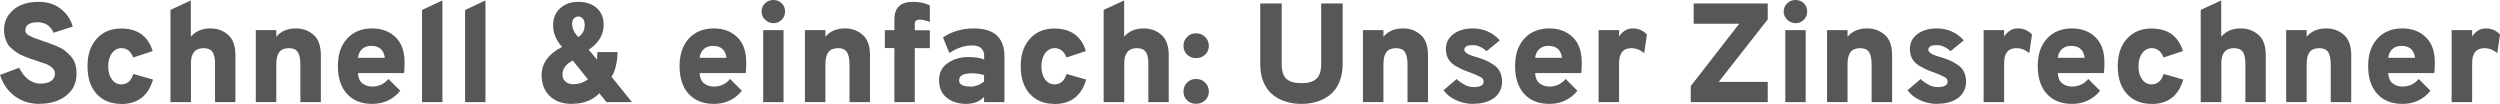
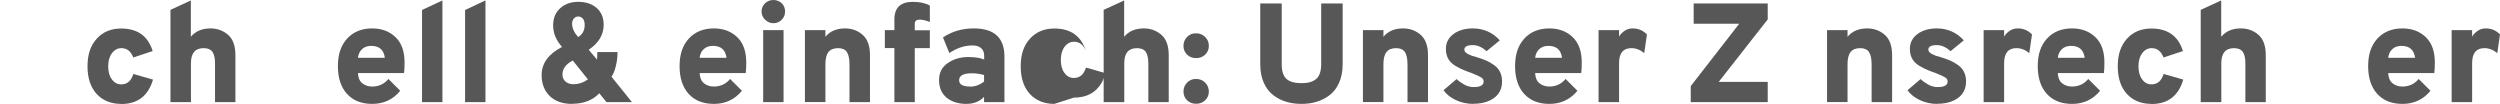
<svg xmlns="http://www.w3.org/2000/svg" id="Ebene_2" viewBox="0 0 230.55 9.58">
  <defs>
    <style>.cls-1{fill:#575757;}</style>
  </defs>
  <g id="Ebene_1-2">
    <g>
-       <path class="cls-1" d="M3.65,9.58c-.88,0-1.64-.24-2.28-.71-.64-.47-1.09-1.12-1.37-1.96l1.77-.66c.21,.44,.48,.79,.82,1.06,.34,.26,.71,.4,1.12,.4s.76-.08,1-.24c.24-.16,.36-.39,.36-.7,0-.2-.09-.38-.27-.53-.18-.16-.36-.27-.56-.34-.19-.07-.5-.18-.9-.31-.27-.09-.47-.15-.6-.2-.13-.05-.33-.12-.58-.23-.25-.1-.44-.2-.57-.29-.13-.09-.29-.2-.47-.35-.18-.15-.32-.3-.41-.46-.09-.16-.17-.36-.24-.58-.07-.23-.1-.47-.1-.74,0-.73,.29-1.34,.86-1.83C1.79,.42,2.57,.17,3.55,.17c.81,0,1.5,.21,2.05,.64s.92,.97,1.11,1.64l-1.77,.57c-.29-.65-.78-.97-1.49-.97s-1.11,.25-1.11,.74c0,.11,.03,.21,.1,.3,.07,.09,.19,.17,.38,.26,.18,.09,.33,.15,.45,.19,.12,.04,.32,.12,.62,.22,.31,.1,.55,.19,.72,.25s.4,.15,.7,.28,.53,.26,.7,.4c.17,.14,.34,.31,.53,.51,.18,.2,.31,.43,.4,.7,.08,.27,.12,.56,.12,.88,0,.86-.32,1.54-.96,2.04-.64,.5-1.45,.75-2.43,.75Z" />
      <path class="cls-1" d="M11.17,9.58c-.94,0-1.7-.31-2.26-.92-.56-.62-.84-1.46-.84-2.55s.28-1.91,.85-2.54c.57-.63,1.32-.94,2.25-.94,1.51,0,2.48,.69,2.91,2.08l-1.79,.59c-.22-.57-.58-.86-1.09-.86-.36,0-.65,.16-.88,.47-.23,.31-.34,.71-.34,1.21s.11,.9,.34,1.2c.22,.31,.51,.46,.86,.46,.55,0,.92-.32,1.12-.96l1.81,.52c-.44,1.5-1.42,2.25-2.92,2.25Z" />
      <path class="cls-1" d="M15.72,9.42V.91L17.6,.04V3.39c.42-.51,1.03-.77,1.81-.77,.62,0,1.15,.19,1.61,.58,.46,.39,.69,1.02,.69,1.9v4.32h-1.88v-3.56c0-.49-.08-.85-.24-1.08-.16-.22-.43-.34-.81-.34-.78,0-1.17,.46-1.17,1.39v3.59h-1.89Z" />
-       <path class="cls-1" d="M27.7,9.42v-3.46c0-.54-.08-.92-.24-1.16-.16-.24-.43-.36-.81-.36-.41,0-.7,.12-.89,.36-.19,.24-.28,.62-.28,1.13v3.48h-1.89V2.78h1.89v.61c.42-.51,1.03-.77,1.81-.77,.62,0,1.15,.19,1.61,.58,.46,.39,.69,1.02,.69,1.9v4.32h-1.88Z" />
      <path class="cls-1" d="M34.31,9.58c-.98,0-1.75-.31-2.31-.92-.56-.62-.84-1.47-.84-2.56s.28-1.91,.85-2.54c.57-.62,1.34-.94,2.31-.94,.88,0,1.6,.27,2.16,.81s.83,1.32,.83,2.34c0,.42-.02,.75-.05,.97h-4.25c.02,.42,.15,.73,.39,.93,.24,.2,.55,.31,.92,.31,.61,0,1.11-.23,1.5-.7l1.09,1.09c-.67,.81-1.53,1.21-2.59,1.21Zm-1.3-4.25h2.48c-.1-.74-.52-1.1-1.26-1.1-.34,0-.62,.1-.83,.29-.22,.2-.35,.47-.39,.81Z" />
      <path class="cls-1" d="M38.92,9.42V.92l1.88-.88V9.42h-1.88Z" />
      <path class="cls-1" d="M42.89,9.42V.92l1.88-.88V9.42h-1.88Z" />
      <path class="cls-1" d="M52.75,9.58c-.87,0-1.55-.24-2.05-.72-.5-.48-.75-1.13-.75-1.94,0-1.08,.63-1.95,1.88-2.59-.55-.62-.82-1.28-.82-1.99,0-.67,.22-1.2,.66-1.59,.44-.39,.99-.58,1.65-.58,.71,0,1.28,.19,1.71,.57,.43,.38,.64,.89,.64,1.55,0,.91-.46,1.68-1.38,2.3l.77,.91c.02-.26,.03-.49,.03-.7h1.86c0,.43-.05,.87-.16,1.3-.1,.43-.24,.76-.4,.97l1.89,2.35h-2.35l-.66-.82c-.62,.65-1.46,.97-2.51,.97Zm.18-1.82c.46,0,.89-.15,1.29-.44l-1.4-1.74c-.63,.33-.95,.76-.95,1.3,0,.26,.09,.47,.28,.64s.45,.25,.79,.25Zm.4-6.24c-.16,0-.29,.06-.4,.18-.11,.12-.17,.28-.17,.48,0,.42,.19,.83,.56,1.24,.4-.25,.6-.62,.6-1.12,0-.26-.06-.46-.17-.58s-.25-.2-.42-.2Z" />
      <path class="cls-1" d="M65.82,9.58c-.98,0-1.75-.31-2.31-.92-.56-.62-.84-1.47-.84-2.56s.28-1.91,.85-2.54c.57-.62,1.34-.94,2.31-.94,.88,0,1.6,.27,2.16,.81s.83,1.32,.83,2.34c0,.42-.02,.75-.05,.97h-4.25c.02,.42,.15,.73,.39,.93,.24,.2,.55,.31,.92,.31,.61,0,1.11-.23,1.5-.7l1.09,1.09c-.67,.81-1.53,1.21-2.59,1.21Zm-1.3-4.25h2.48c-.1-.74-.52-1.1-1.26-1.1-.34,0-.62,.1-.83,.29-.22,.2-.35,.47-.39,.81Z" />
      <path class="cls-1" d="M71.33,2.14c-.29,0-.55-.11-.77-.32s-.33-.47-.33-.76,.11-.55,.32-.75c.21-.21,.47-.31,.77-.31s.56,.1,.77,.3c.21,.2,.31,.46,.31,.76s-.1,.55-.31,.76-.46,.32-.77,.32Zm-.95,7.28V2.78h1.88v6.64h-1.88Z" />
      <path class="cls-1" d="M78.34,9.42v-3.46c0-.54-.08-.92-.24-1.16-.16-.24-.43-.36-.81-.36-.41,0-.7,.12-.89,.36-.19,.24-.28,.62-.28,1.13v3.48h-1.89V2.78h1.89v.61c.42-.51,1.03-.77,1.81-.77,.62,0,1.15,.19,1.61,.58,.46,.39,.69,1.02,.69,1.9v4.32h-1.88Z" />
      <path class="cls-1" d="M84.36,4.43v4.99h-1.88V4.43h-.88v-1.65h.88v-.99c0-1.08,.57-1.62,1.7-1.62,.63,0,1.16,.11,1.57,.34v1.52c-.36-.15-.68-.22-.95-.22-.29,0-.44,.13-.44,.38v.6h1.39v1.65h-1.39Z" />
      <path class="cls-1" d="M90.75,9.42v-.49c-.4,.43-.95,.65-1.65,.65s-1.34-.19-1.8-.57-.7-.92-.7-1.62,.27-1.21,.81-1.58c.54-.37,1.17-.55,1.89-.55,.62,0,1.11,.08,1.46,.23v-.36c0-.3-.1-.54-.29-.7-.19-.16-.46-.24-.79-.24-.72,0-1.43,.23-2.13,.7l-.59-1.44c.82-.55,1.76-.83,2.85-.83,1.88,0,2.82,.87,2.82,2.6v4.2h-1.87Zm-1.29-1.43c.47,0,.9-.16,1.29-.47v-.6c-.35-.1-.72-.16-1.13-.16-.78,0-1.17,.21-1.17,.64,0,.39,.34,.58,1.01,.58Z" />
-       <path class="cls-1" d="M97.23,9.58c-.94,0-1.7-.31-2.26-.92-.56-.62-.84-1.46-.84-2.55s.28-1.91,.85-2.54c.57-.63,1.32-.94,2.25-.94,1.51,0,2.48,.69,2.91,2.08l-1.79,.59c-.22-.57-.58-.86-1.09-.86-.36,0-.65,.16-.88,.47-.23,.31-.34,.71-.34,1.21s.11,.9,.34,1.2c.22,.31,.51,.46,.86,.46,.55,0,.92-.32,1.12-.96l1.81,.52c-.44,1.5-1.42,2.25-2.92,2.25Z" />
+       <path class="cls-1" d="M97.23,9.58c-.94,0-1.7-.31-2.26-.92-.56-.62-.84-1.46-.84-2.55s.28-1.91,.85-2.54c.57-.63,1.32-.94,2.25-.94,1.51,0,2.48,.69,2.91,2.08c-.22-.57-.58-.86-1.09-.86-.36,0-.65,.16-.88,.47-.23,.31-.34,.71-.34,1.21s.11,.9,.34,1.2c.22,.31,.51,.46,.86,.46,.55,0,.92-.32,1.12-.96l1.81,.52c-.44,1.5-1.42,2.25-2.92,2.25Z" />
      <path class="cls-1" d="M101.78,9.42V.91l1.89-.87V3.39c.42-.51,1.03-.77,1.81-.77,.62,0,1.15,.19,1.61,.58,.46,.39,.69,1.02,.69,1.9v4.32h-1.88v-3.56c0-.49-.08-.85-.24-1.08-.16-.22-.43-.34-.81-.34-.78,0-1.17,.46-1.17,1.39v3.59h-1.89Z" />
      <path class="cls-1" d="M111.14,5.04c-.23,.22-.51,.32-.84,.32s-.6-.11-.83-.32c-.22-.22-.33-.49-.33-.81s.11-.59,.33-.82c.22-.23,.5-.34,.83-.34s.61,.11,.84,.34c.23,.22,.34,.5,.34,.82s-.11,.59-.34,.81Zm0,4.21c-.23,.22-.51,.32-.84,.32s-.6-.11-.83-.32c-.22-.22-.33-.49-.33-.81s.11-.59,.33-.82c.22-.23,.5-.34,.83-.34s.61,.11,.84,.34c.23,.23,.34,.5,.34,.82s-.11,.59-.34,.81Z" />
      <path class="cls-1" d="M120.01,9.58c-.49,0-.94-.06-1.37-.19-.43-.12-.83-.32-1.2-.6-.37-.27-.67-.66-.89-1.15-.22-.49-.33-1.07-.33-1.73V.32h1.98V5.92c0,.65,.15,1.1,.44,1.36,.29,.26,.75,.39,1.38,.39s1.07-.13,1.37-.4c.3-.26,.45-.72,.45-1.36V.32h1.98V5.92c0,.65-.11,1.22-.33,1.71-.22,.49-.51,.87-.88,1.15-.37,.28-.77,.48-1.2,.61s-.9,.19-1.39,.19Z" />
      <path class="cls-1" d="M129.8,9.42v-3.46c0-.54-.08-.92-.24-1.16-.16-.24-.43-.36-.81-.36-.41,0-.7,.12-.89,.36-.19,.24-.28,.62-.28,1.13v3.48h-1.89V2.78h1.89v.61c.42-.51,1.03-.77,1.81-.77,.62,0,1.15,.19,1.61,.58,.46,.39,.69,1.02,.69,1.9v4.32h-1.88Z" />
      <path class="cls-1" d="M135.85,9.58c-.55,0-1.07-.11-1.57-.34s-.89-.54-1.16-.92l1.21-1.03c.18,.18,.42,.35,.7,.51,.29,.16,.58,.23,.87,.23,.62,0,.92-.17,.92-.52,0-.16-.08-.28-.24-.38s-.46-.23-.89-.4c-.82-.28-1.42-.57-1.79-.89-.37-.32-.56-.76-.56-1.33s.24-1.04,.71-1.38,1.06-.51,1.76-.51c1,0,1.84,.37,2.5,1.1l-1.22,1c-.41-.37-.83-.56-1.27-.56-.52,0-.78,.14-.78,.43,0,.27,.43,.51,1.3,.73,.31,.1,.57,.2,.77,.29,.2,.09,.43,.22,.67,.39,.24,.17,.43,.38,.55,.63,.12,.25,.19,.54,.19,.87,0,.65-.24,1.16-.72,1.52-.48,.36-1.13,.55-1.94,.55Z" />
      <path class="cls-1" d="M142.87,9.58c-.98,0-1.75-.31-2.31-.92-.56-.62-.84-1.47-.84-2.56s.28-1.91,.85-2.54c.57-.62,1.34-.94,2.31-.94,.88,0,1.6,.27,2.16,.81s.83,1.32,.83,2.34c0,.42-.02,.75-.05,.97h-4.25c.02,.42,.15,.73,.39,.93,.24,.2,.55,.31,.92,.31,.61,0,1.11-.23,1.5-.7l1.09,1.09c-.67,.81-1.53,1.21-2.59,1.21Zm-1.3-4.25h2.48c-.1-.74-.52-1.1-1.26-1.1-.34,0-.62,.1-.83,.29-.22,.2-.35,.47-.39,.81Z" />
      <path class="cls-1" d="M147.42,9.42V2.78h1.89v.6c.09-.17,.24-.34,.47-.51,.23-.17,.49-.25,.79-.25,.52,0,.96,.19,1.31,.56l-.25,1.72c-.36-.3-.76-.46-1.18-.46-.76,0-1.14,.46-1.14,1.38v3.6h-1.89Z" />
      <path class="cls-1" d="M155.92,9.42v-1.48l4.47-5.75h-4.2V.32h6.83V1.79l-4.52,5.76h4.52v1.87h-7.1Z" />
-       <path class="cls-1" d="M165.59,2.14c-.29,0-.55-.11-.77-.32s-.33-.47-.33-.76,.11-.55,.32-.75c.21-.21,.47-.31,.77-.31s.56,.1,.77,.3c.21,.2,.31,.46,.31,.76s-.1,.55-.31,.76-.46,.32-.77,.32Zm-.95,7.28V2.78h1.88v6.64h-1.88Z" />
      <path class="cls-1" d="M172.6,9.42v-3.46c0-.54-.08-.92-.24-1.16-.16-.24-.43-.36-.81-.36-.41,0-.7,.12-.89,.36-.19,.24-.28,.62-.28,1.13v3.48h-1.89V2.78h1.89v.61c.42-.51,1.03-.77,1.81-.77,.62,0,1.15,.19,1.61,.58,.46,.39,.69,1.02,.69,1.9v4.32h-1.88Z" />
      <path class="cls-1" d="M178.64,9.58c-.55,0-1.07-.11-1.57-.34s-.89-.54-1.16-.92l1.21-1.03c.18,.18,.42,.35,.7,.51,.29,.16,.58,.23,.87,.23,.62,0,.92-.17,.92-.52,0-.16-.08-.28-.24-.38s-.46-.23-.89-.4c-.82-.28-1.42-.57-1.79-.89-.37-.32-.56-.76-.56-1.33s.24-1.04,.71-1.38,1.06-.51,1.76-.51c1,0,1.84,.37,2.5,1.1l-1.22,1c-.41-.37-.83-.56-1.27-.56-.52,0-.78,.14-.78,.43,0,.27,.43,.51,1.3,.73,.31,.1,.57,.2,.77,.29,.2,.09,.43,.22,.67,.39,.24,.17,.43,.38,.55,.63,.12,.25,.19,.54,.19,.87,0,.65-.24,1.16-.72,1.52-.48,.36-1.13,.55-1.94,.55Z" />
      <path class="cls-1" d="M182.93,9.42V2.78h1.89v.6c.09-.17,.24-.34,.47-.51,.23-.17,.49-.25,.79-.25,.52,0,.96,.19,1.31,.56l-.25,1.72c-.36-.3-.76-.46-1.18-.46-.76,0-1.14,.46-1.14,1.38v3.6h-1.89Z" />
      <path class="cls-1" d="M191.07,9.58c-.98,0-1.75-.31-2.31-.92-.56-.62-.84-1.47-.84-2.56s.28-1.91,.85-2.54c.57-.62,1.34-.94,2.31-.94,.88,0,1.6,.27,2.16,.81s.83,1.32,.83,2.34c0,.42-.02,.75-.05,.97h-4.25c.02,.42,.15,.73,.39,.93,.24,.2,.55,.31,.92,.31,.61,0,1.11-.23,1.5-.7l1.09,1.09c-.67,.81-1.53,1.21-2.59,1.21Zm-1.3-4.25h2.48c-.1-.74-.52-1.1-1.26-1.1-.34,0-.62,.1-.83,.29-.22,.2-.35,.47-.39,.81Z" />
      <path class="cls-1" d="M198.4,9.58c-.94,0-1.7-.31-2.26-.92-.56-.62-.84-1.46-.84-2.55s.28-1.91,.85-2.54c.57-.63,1.32-.94,2.25-.94,1.51,0,2.48,.69,2.91,2.08l-1.79,.59c-.22-.57-.58-.86-1.09-.86-.36,0-.65,.16-.88,.47-.23,.31-.34,.71-.34,1.21s.11,.9,.34,1.2c.22,.31,.51,.46,.86,.46,.55,0,.92-.32,1.12-.96l1.81,.52c-.44,1.5-1.42,2.25-2.92,2.25Z" />
      <path class="cls-1" d="M202.95,9.42V.91l1.89-.87V3.39c.42-.51,1.03-.77,1.81-.77,.62,0,1.15,.19,1.61,.58,.46,.39,.69,1.02,.69,1.9v4.32h-1.88v-3.56c0-.49-.08-.85-.24-1.08-.16-.22-.43-.34-.81-.34-.78,0-1.17,.46-1.17,1.39v3.59h-1.89Z" />
-       <path class="cls-1" d="M214.94,9.42v-3.46c0-.54-.08-.92-.24-1.16-.16-.24-.43-.36-.81-.36-.41,0-.7,.12-.89,.36-.19,.24-.28,.62-.28,1.13v3.48h-1.89V2.78h1.89v.61c.42-.51,1.03-.77,1.81-.77,.62,0,1.15,.19,1.61,.58,.46,.39,.69,1.02,.69,1.9v4.32h-1.88Z" />
      <path class="cls-1" d="M221.54,9.58c-.98,0-1.75-.31-2.31-.92-.56-.62-.84-1.47-.84-2.56s.28-1.91,.85-2.54c.57-.62,1.34-.94,2.31-.94,.88,0,1.6,.27,2.16,.81s.83,1.32,.83,2.34c0,.42-.02,.75-.05,.97h-4.25c.02,.42,.15,.73,.39,.93,.24,.2,.55,.31,.92,.31,.61,0,1.11-.23,1.5-.7l1.09,1.09c-.67,.81-1.53,1.21-2.59,1.21Zm-1.3-4.25h2.48c-.1-.74-.52-1.1-1.26-1.1-.34,0-.62,.1-.83,.29-.22,.2-.35,.47-.39,.81Z" />
      <path class="cls-1" d="M226.09,9.42V2.78h1.89v.6c.09-.17,.24-.34,.47-.51,.23-.17,.49-.25,.79-.25,.52,0,.96,.19,1.31,.56l-.25,1.72c-.36-.3-.76-.46-1.18-.46-.76,0-1.14,.46-1.14,1.38v3.6h-1.89Z" />
    </g>
  </g>
</svg>